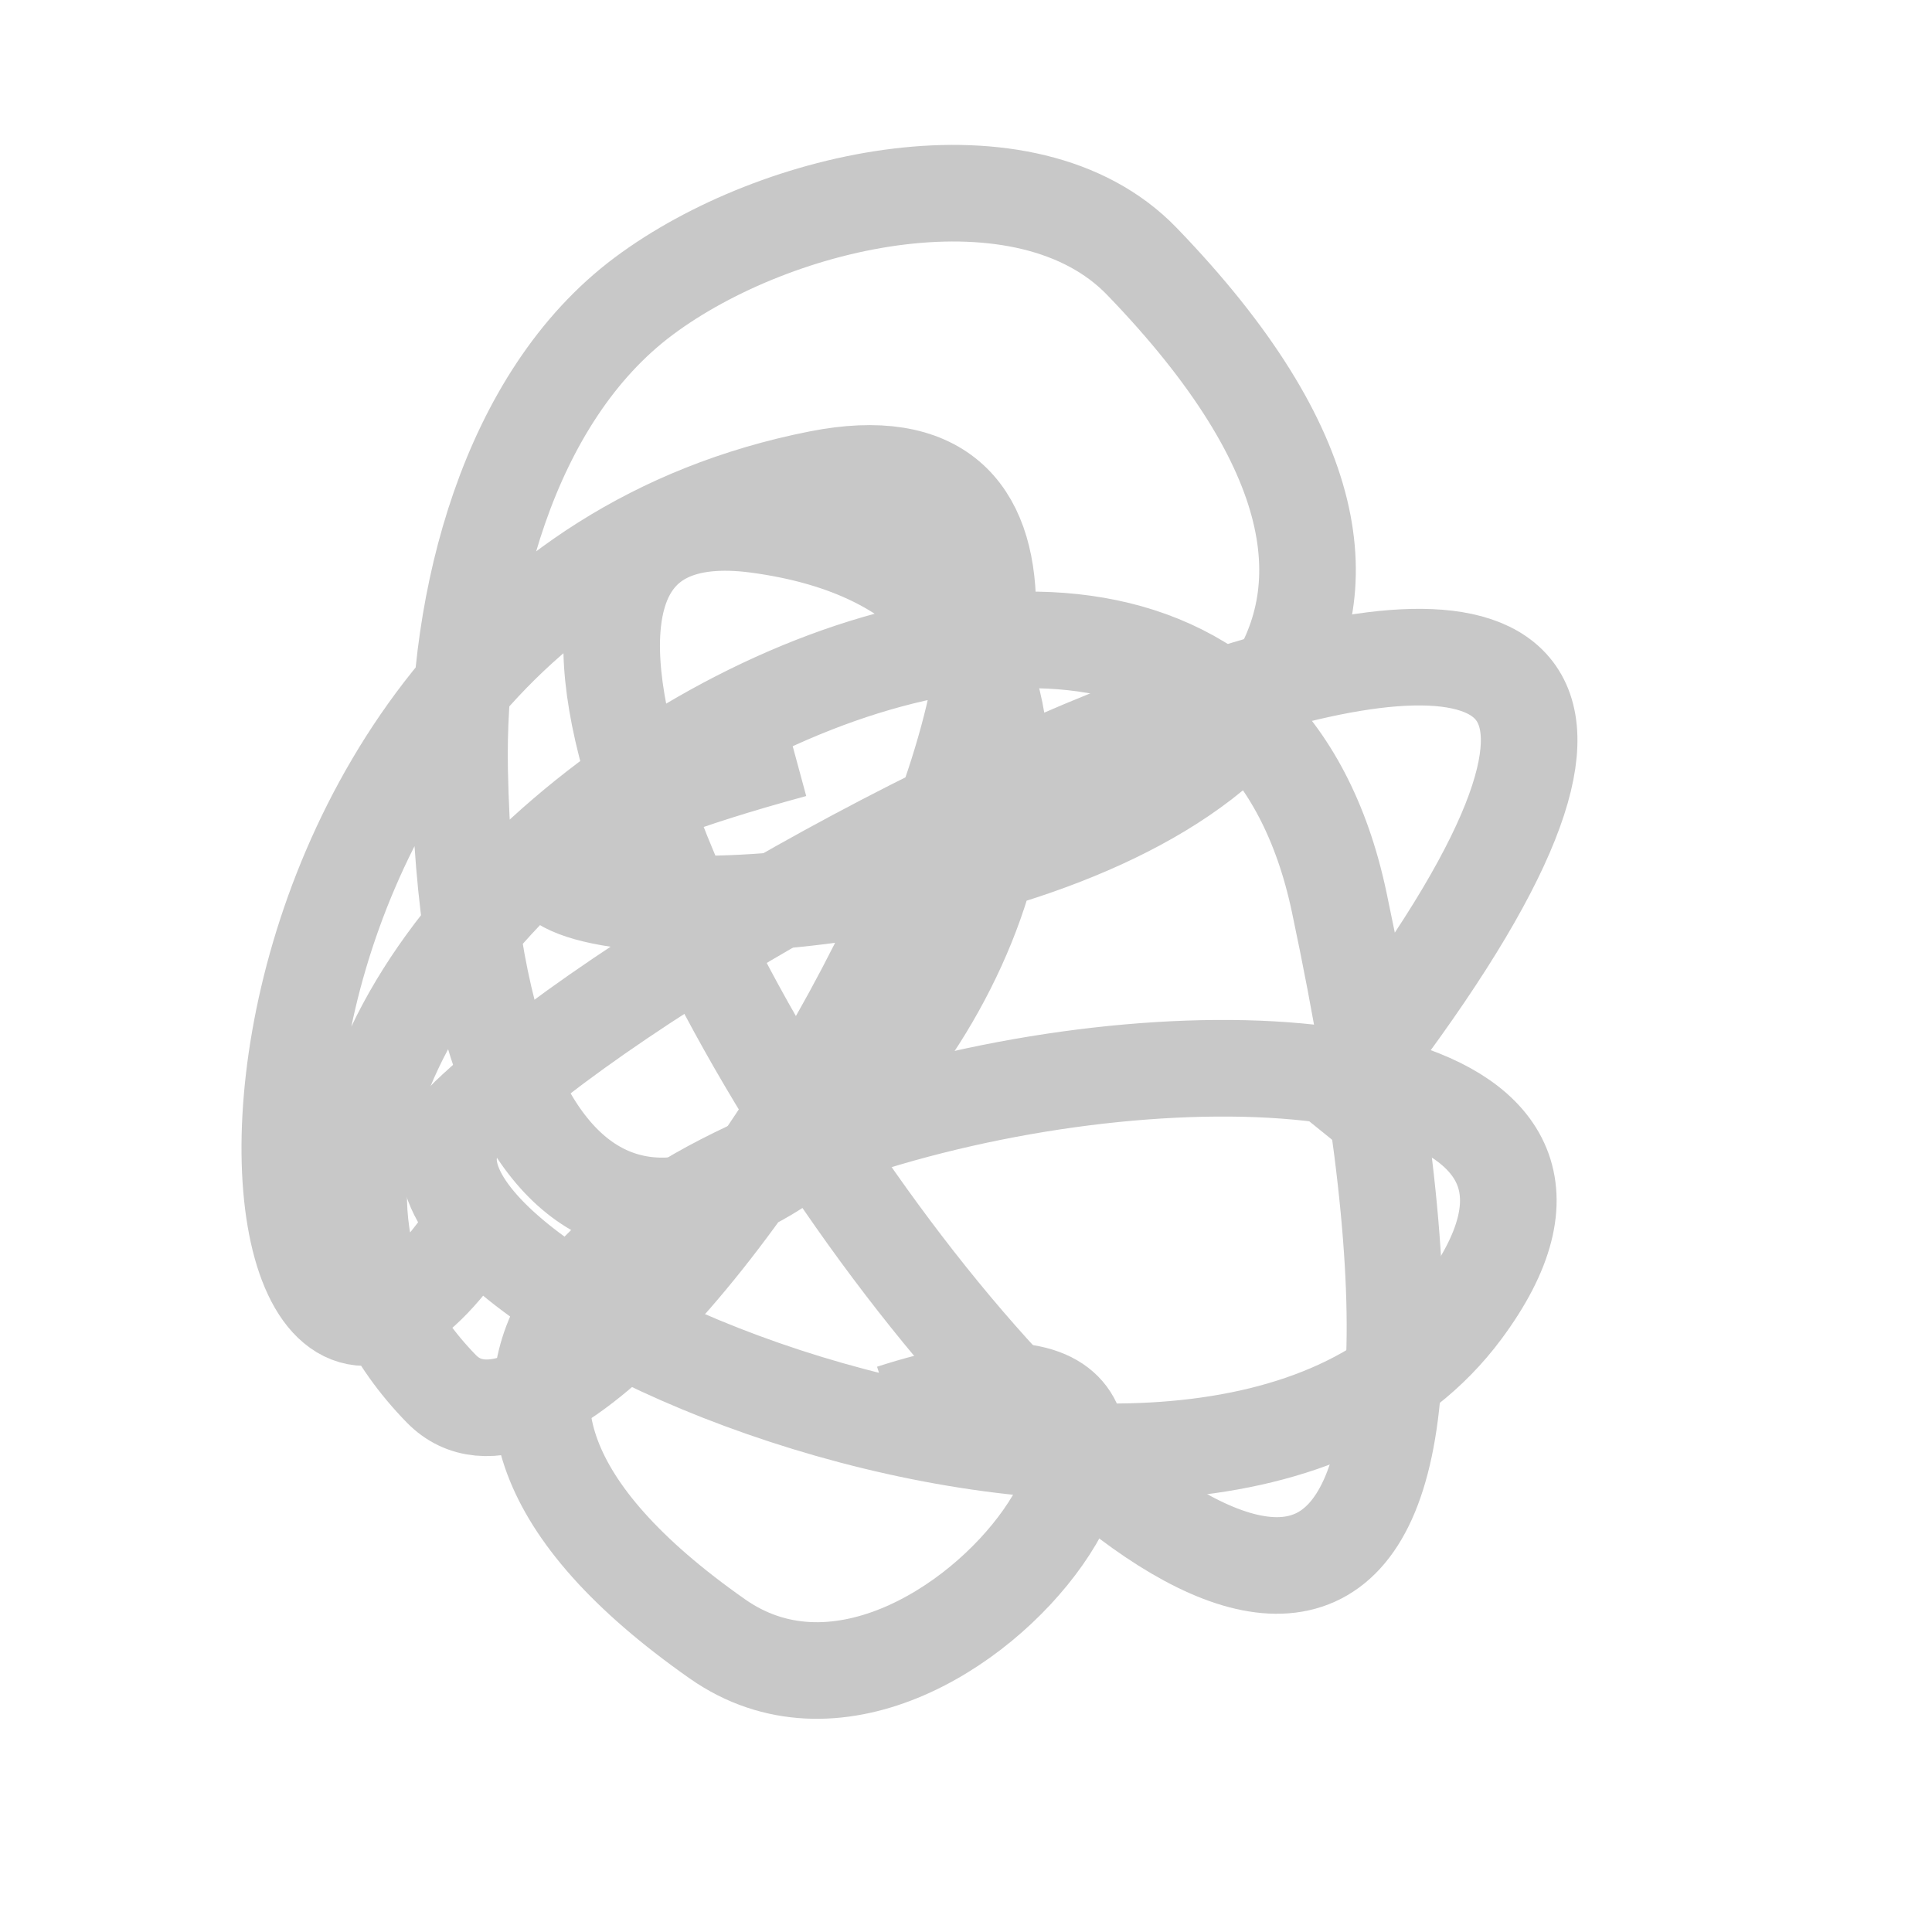
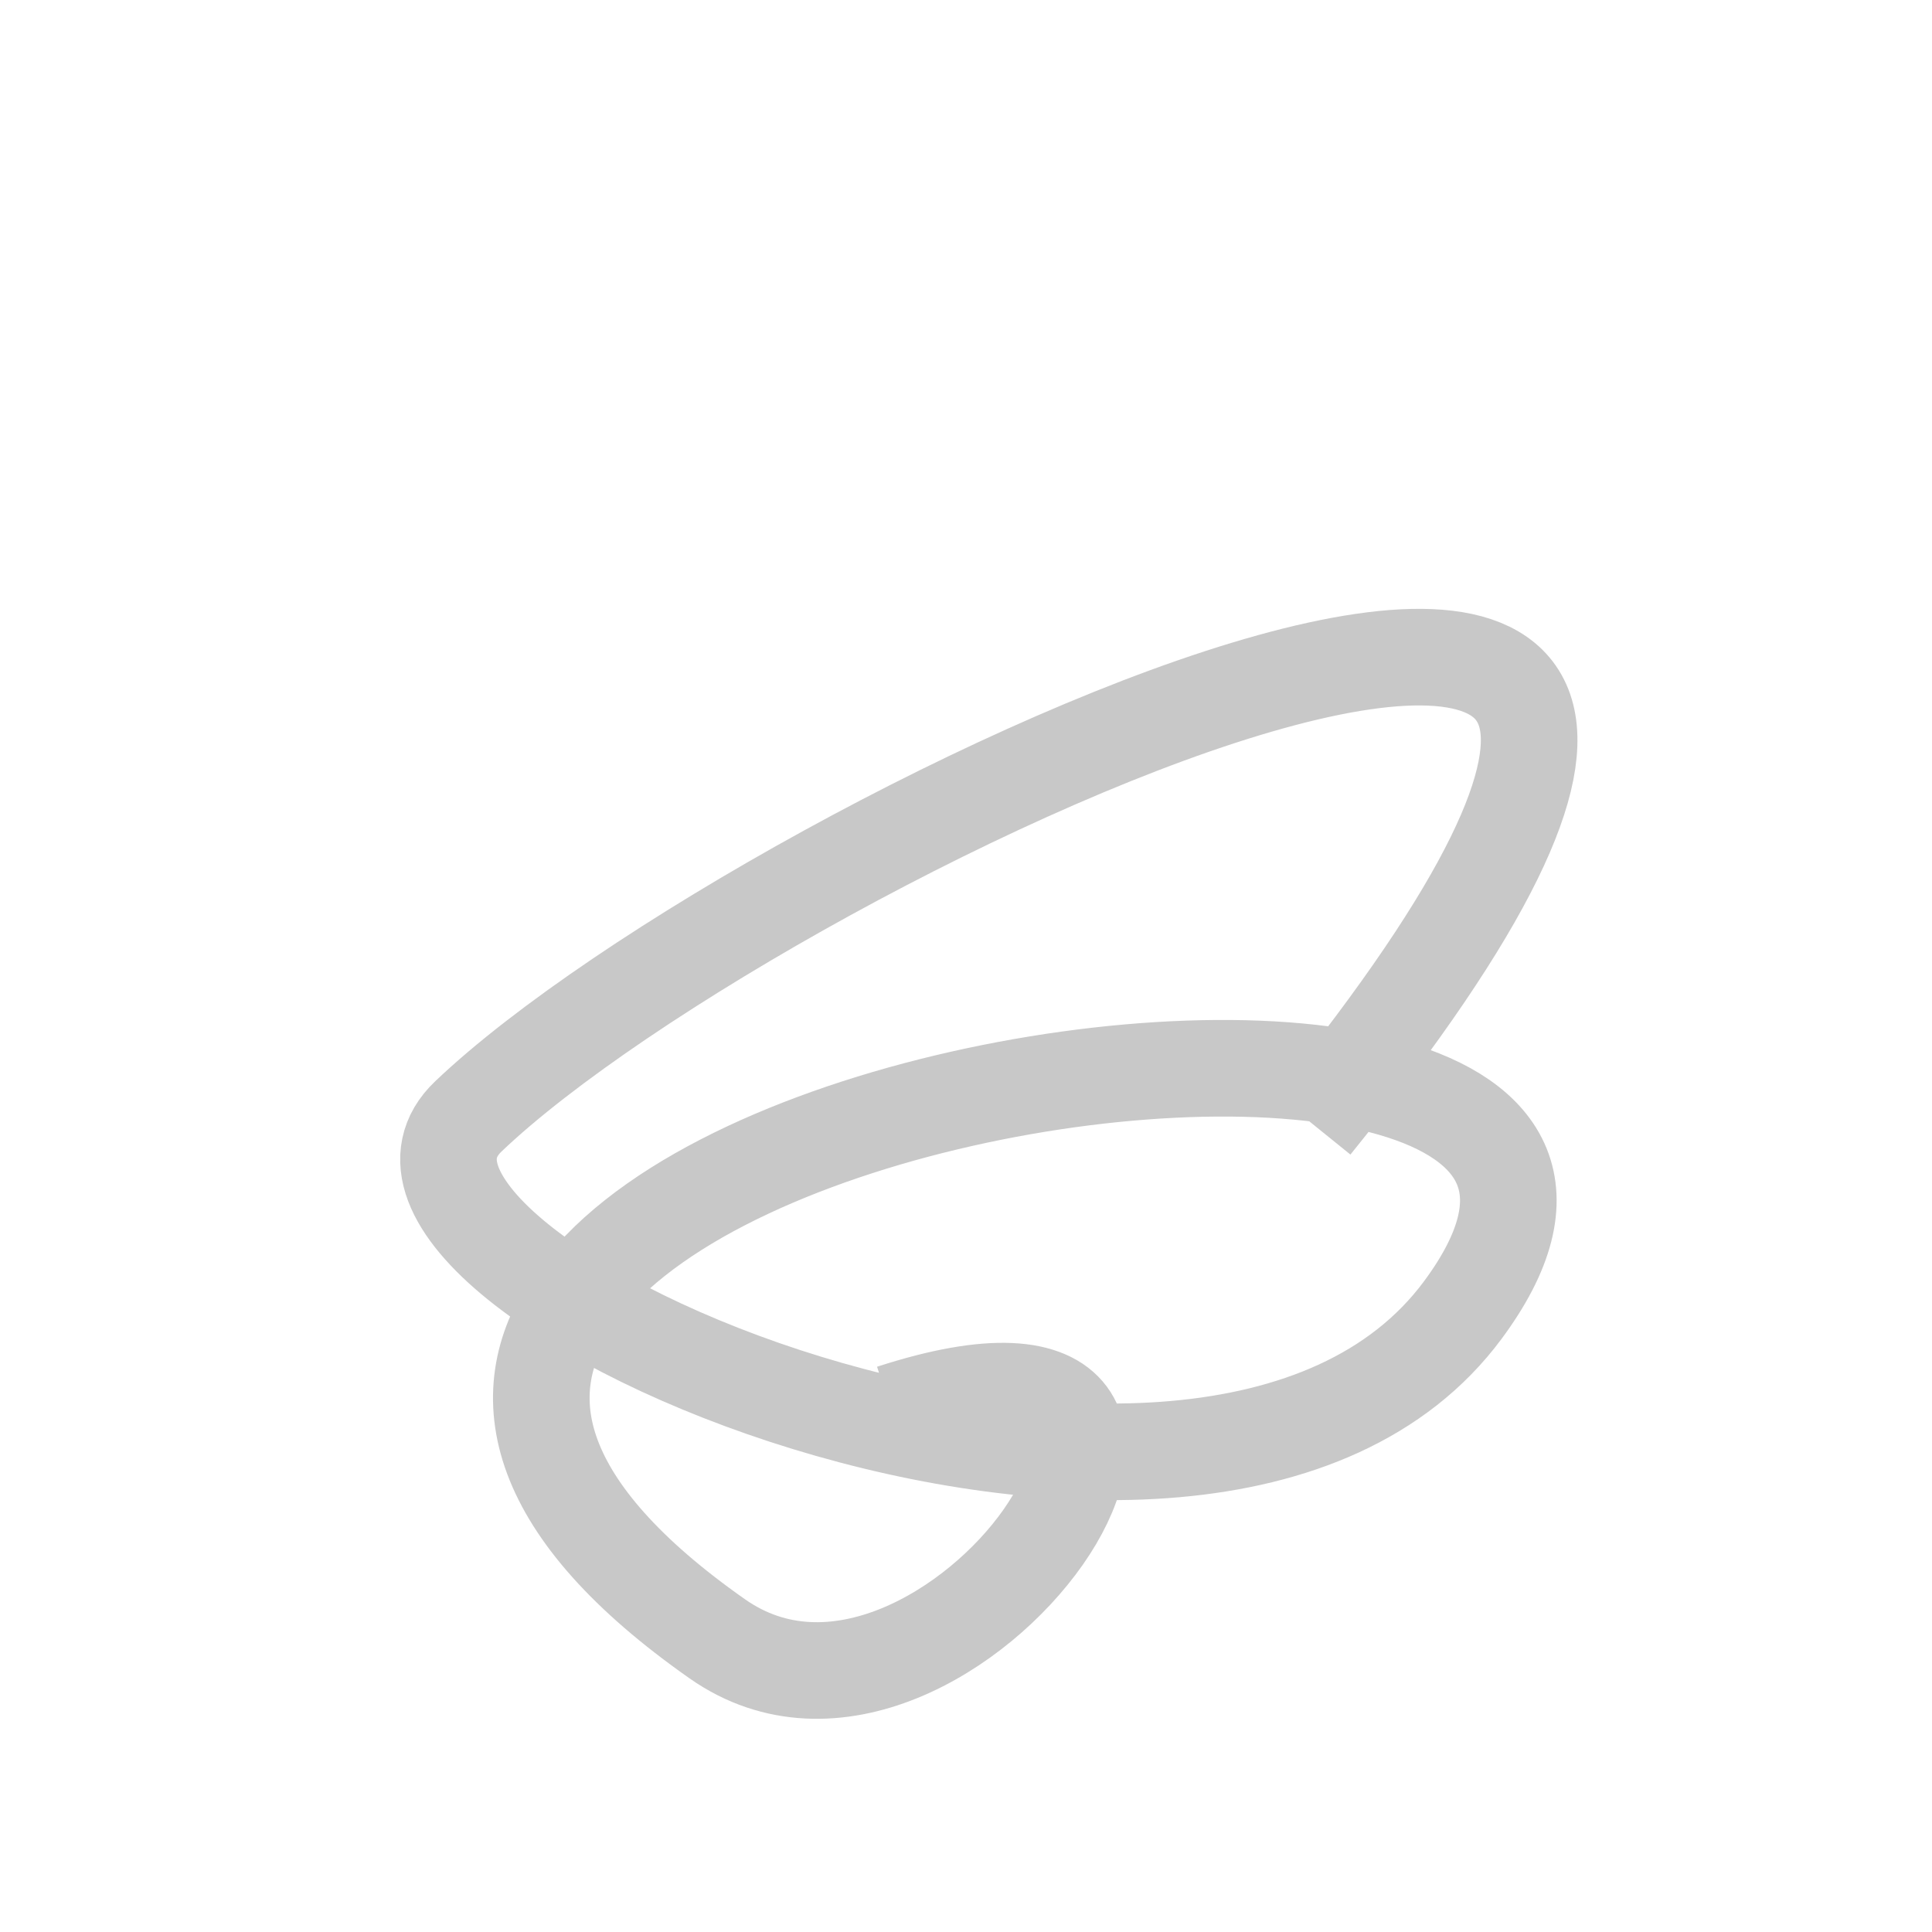
<svg xmlns="http://www.w3.org/2000/svg" width="20px" height="20px" viewBox="0 0 20 20" version="1.1">
  <title>Artboard</title>
  <desc>Created with Sketch.</desc>
  <defs />
  <g id="Artboard" stroke="none" stroke-width="1" fill="none" fill-rule="evenodd">
    <g id="3" transform="translate(3, 2)" fill-rule="nonzero" stroke="#C8C8C8">
-       <path d="M1.771,10.895 C-0.799,14.431 -1.341,4.305 5.476,2.957 C10.457,1.972 3.41,14.268 1.567,12.375 C-2.54,8.155 9.423,0.537 10.863,7.338 C14.637,25.16 -1.556,2.563 4.848,3.433 C11.853,4.385 1.981,17.036 1.758,5.975 C1.723,4.22 2.257,2.115 3.665,1.065 C5.045,0.035 7.624,-0.534 8.821,0.706 C16.413,8.568 -4.232,8.322 5.215,5.758" id="Path-5-Copy-2" />
      <path d="M5.468,9.789 C-4.507,16.037 9.816,14.494 13.707,12.712 C15.845,11.733 8.338,4.922 4.629,7.463 C-0.433,10.931 18.5,14.297 13.031,6.758 C11.317,4.395 6.153,8.306 10.56,8.384" id="Path-6-Copy-2" transform="translate(8.042, 10.142) rotate(-199) translate(-8.042, -10.142) " />
    </g>
  </g>
</svg>